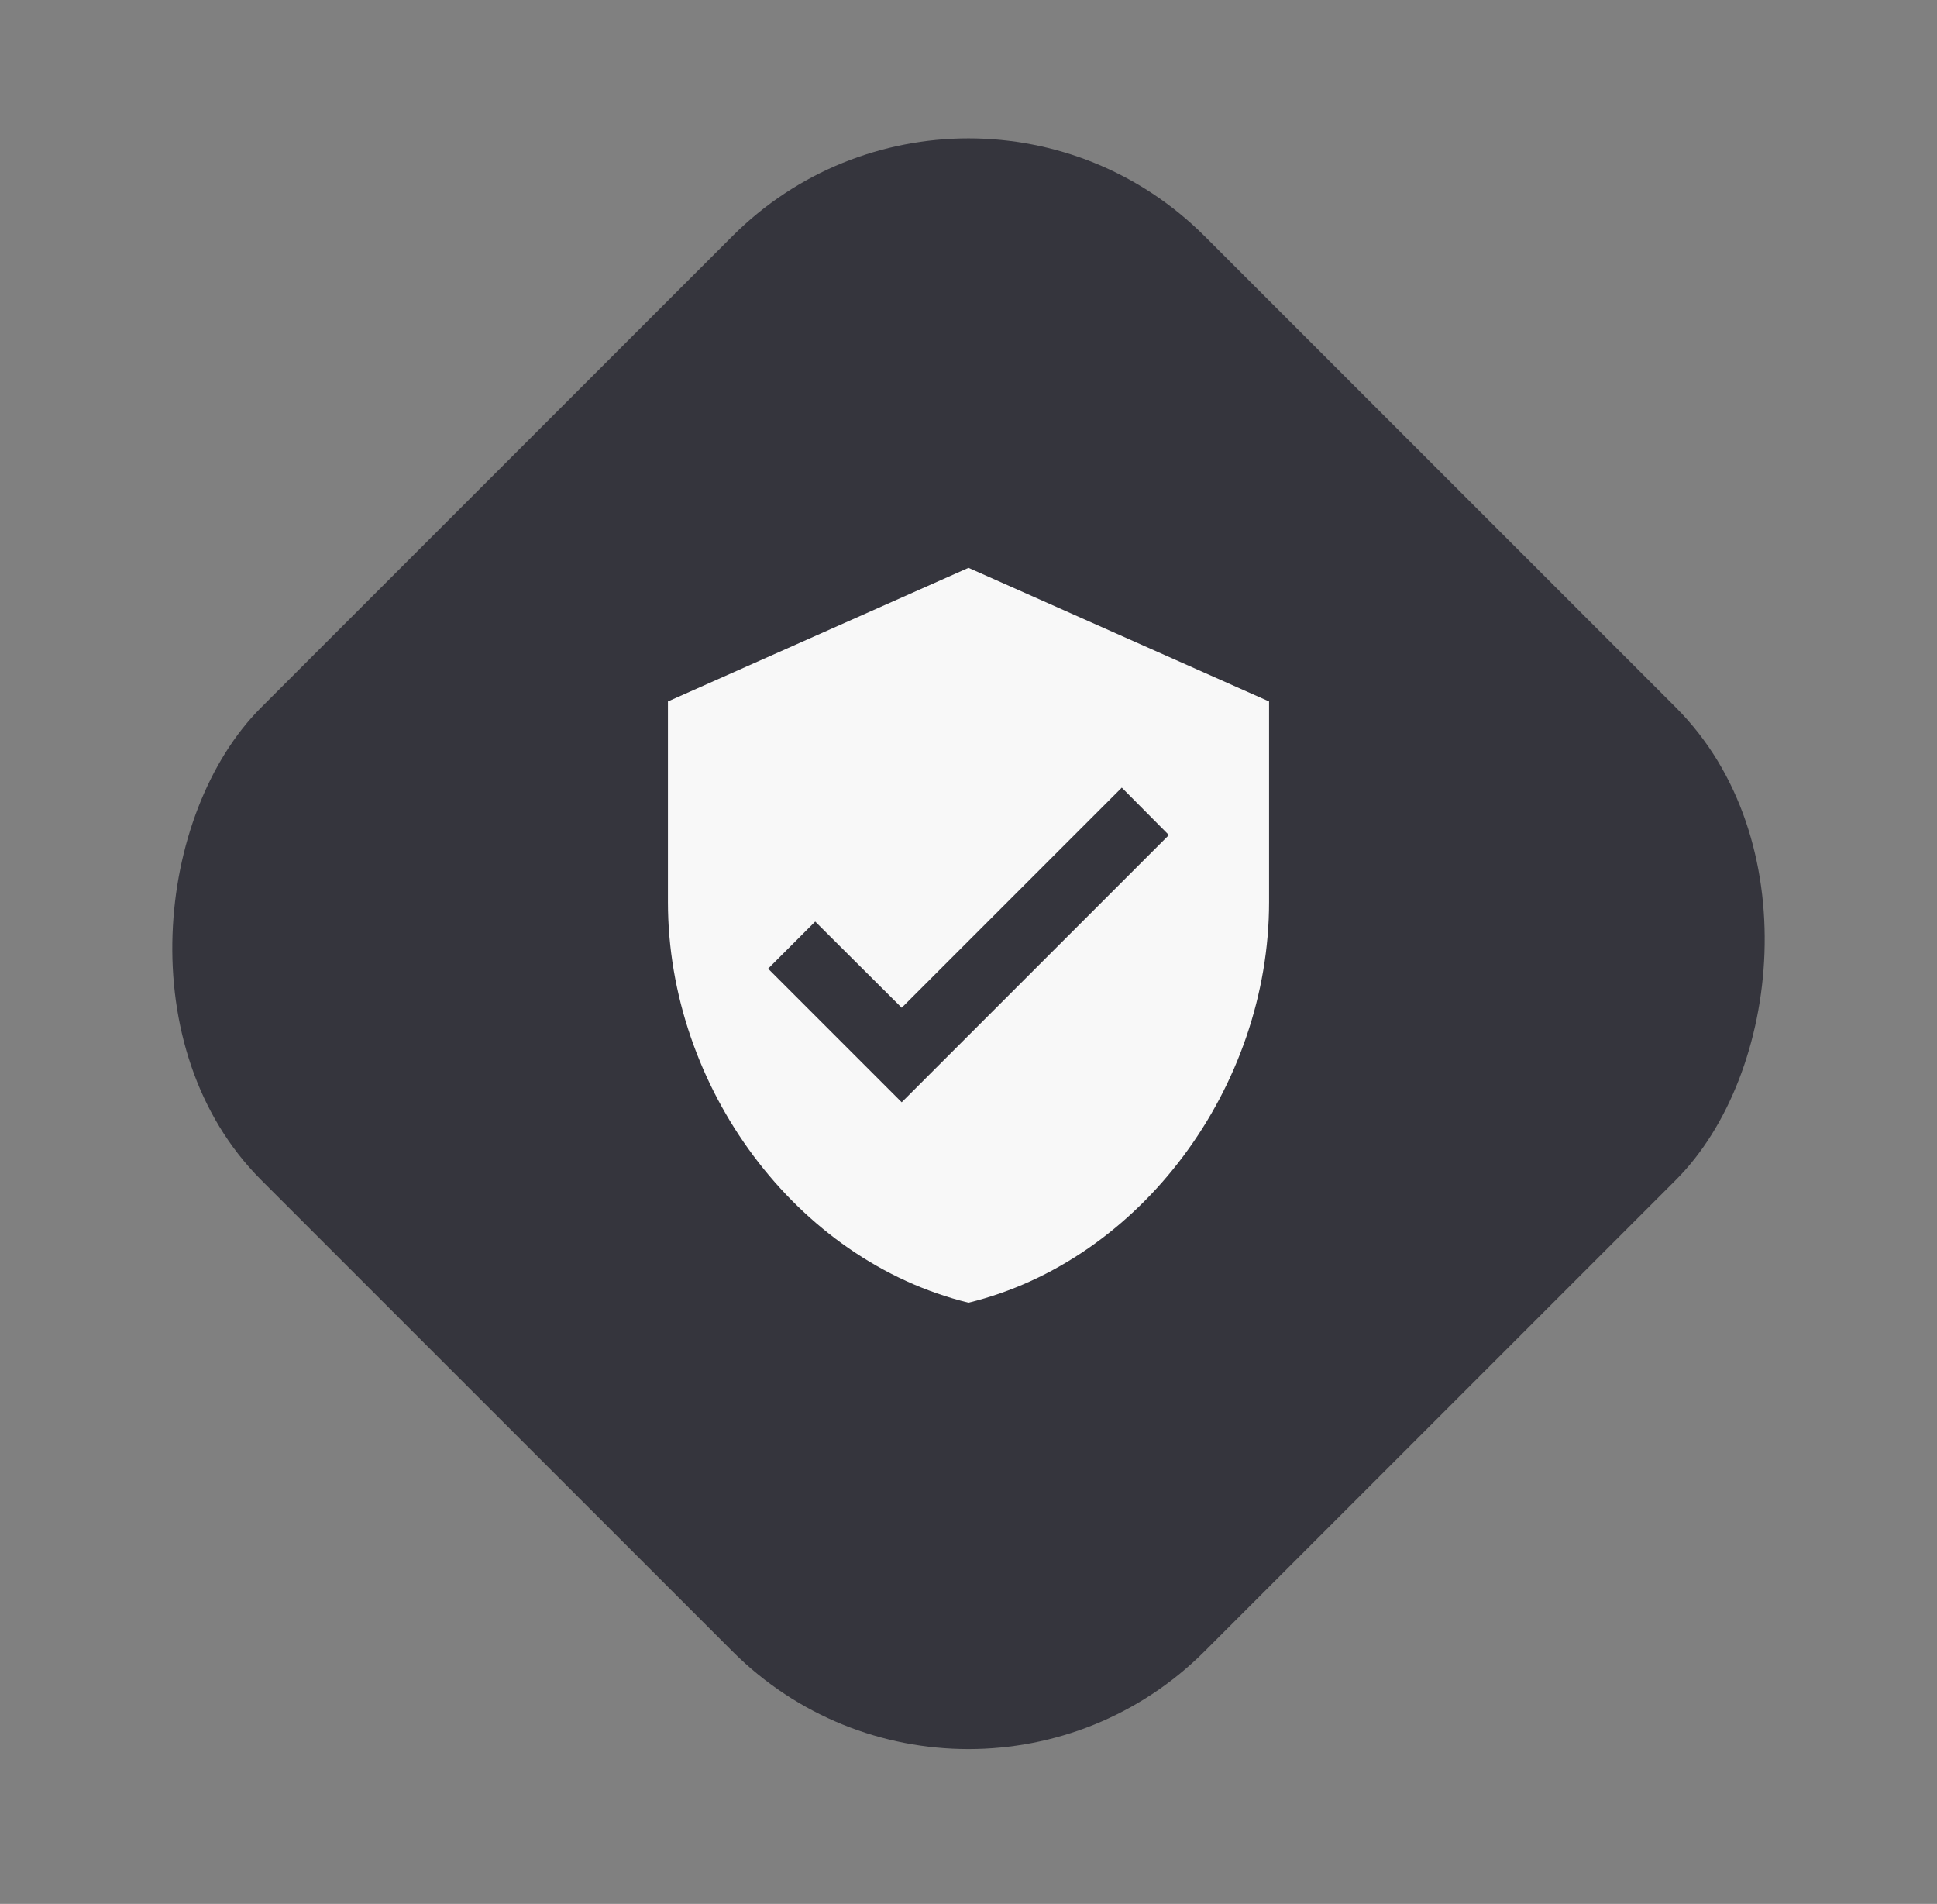
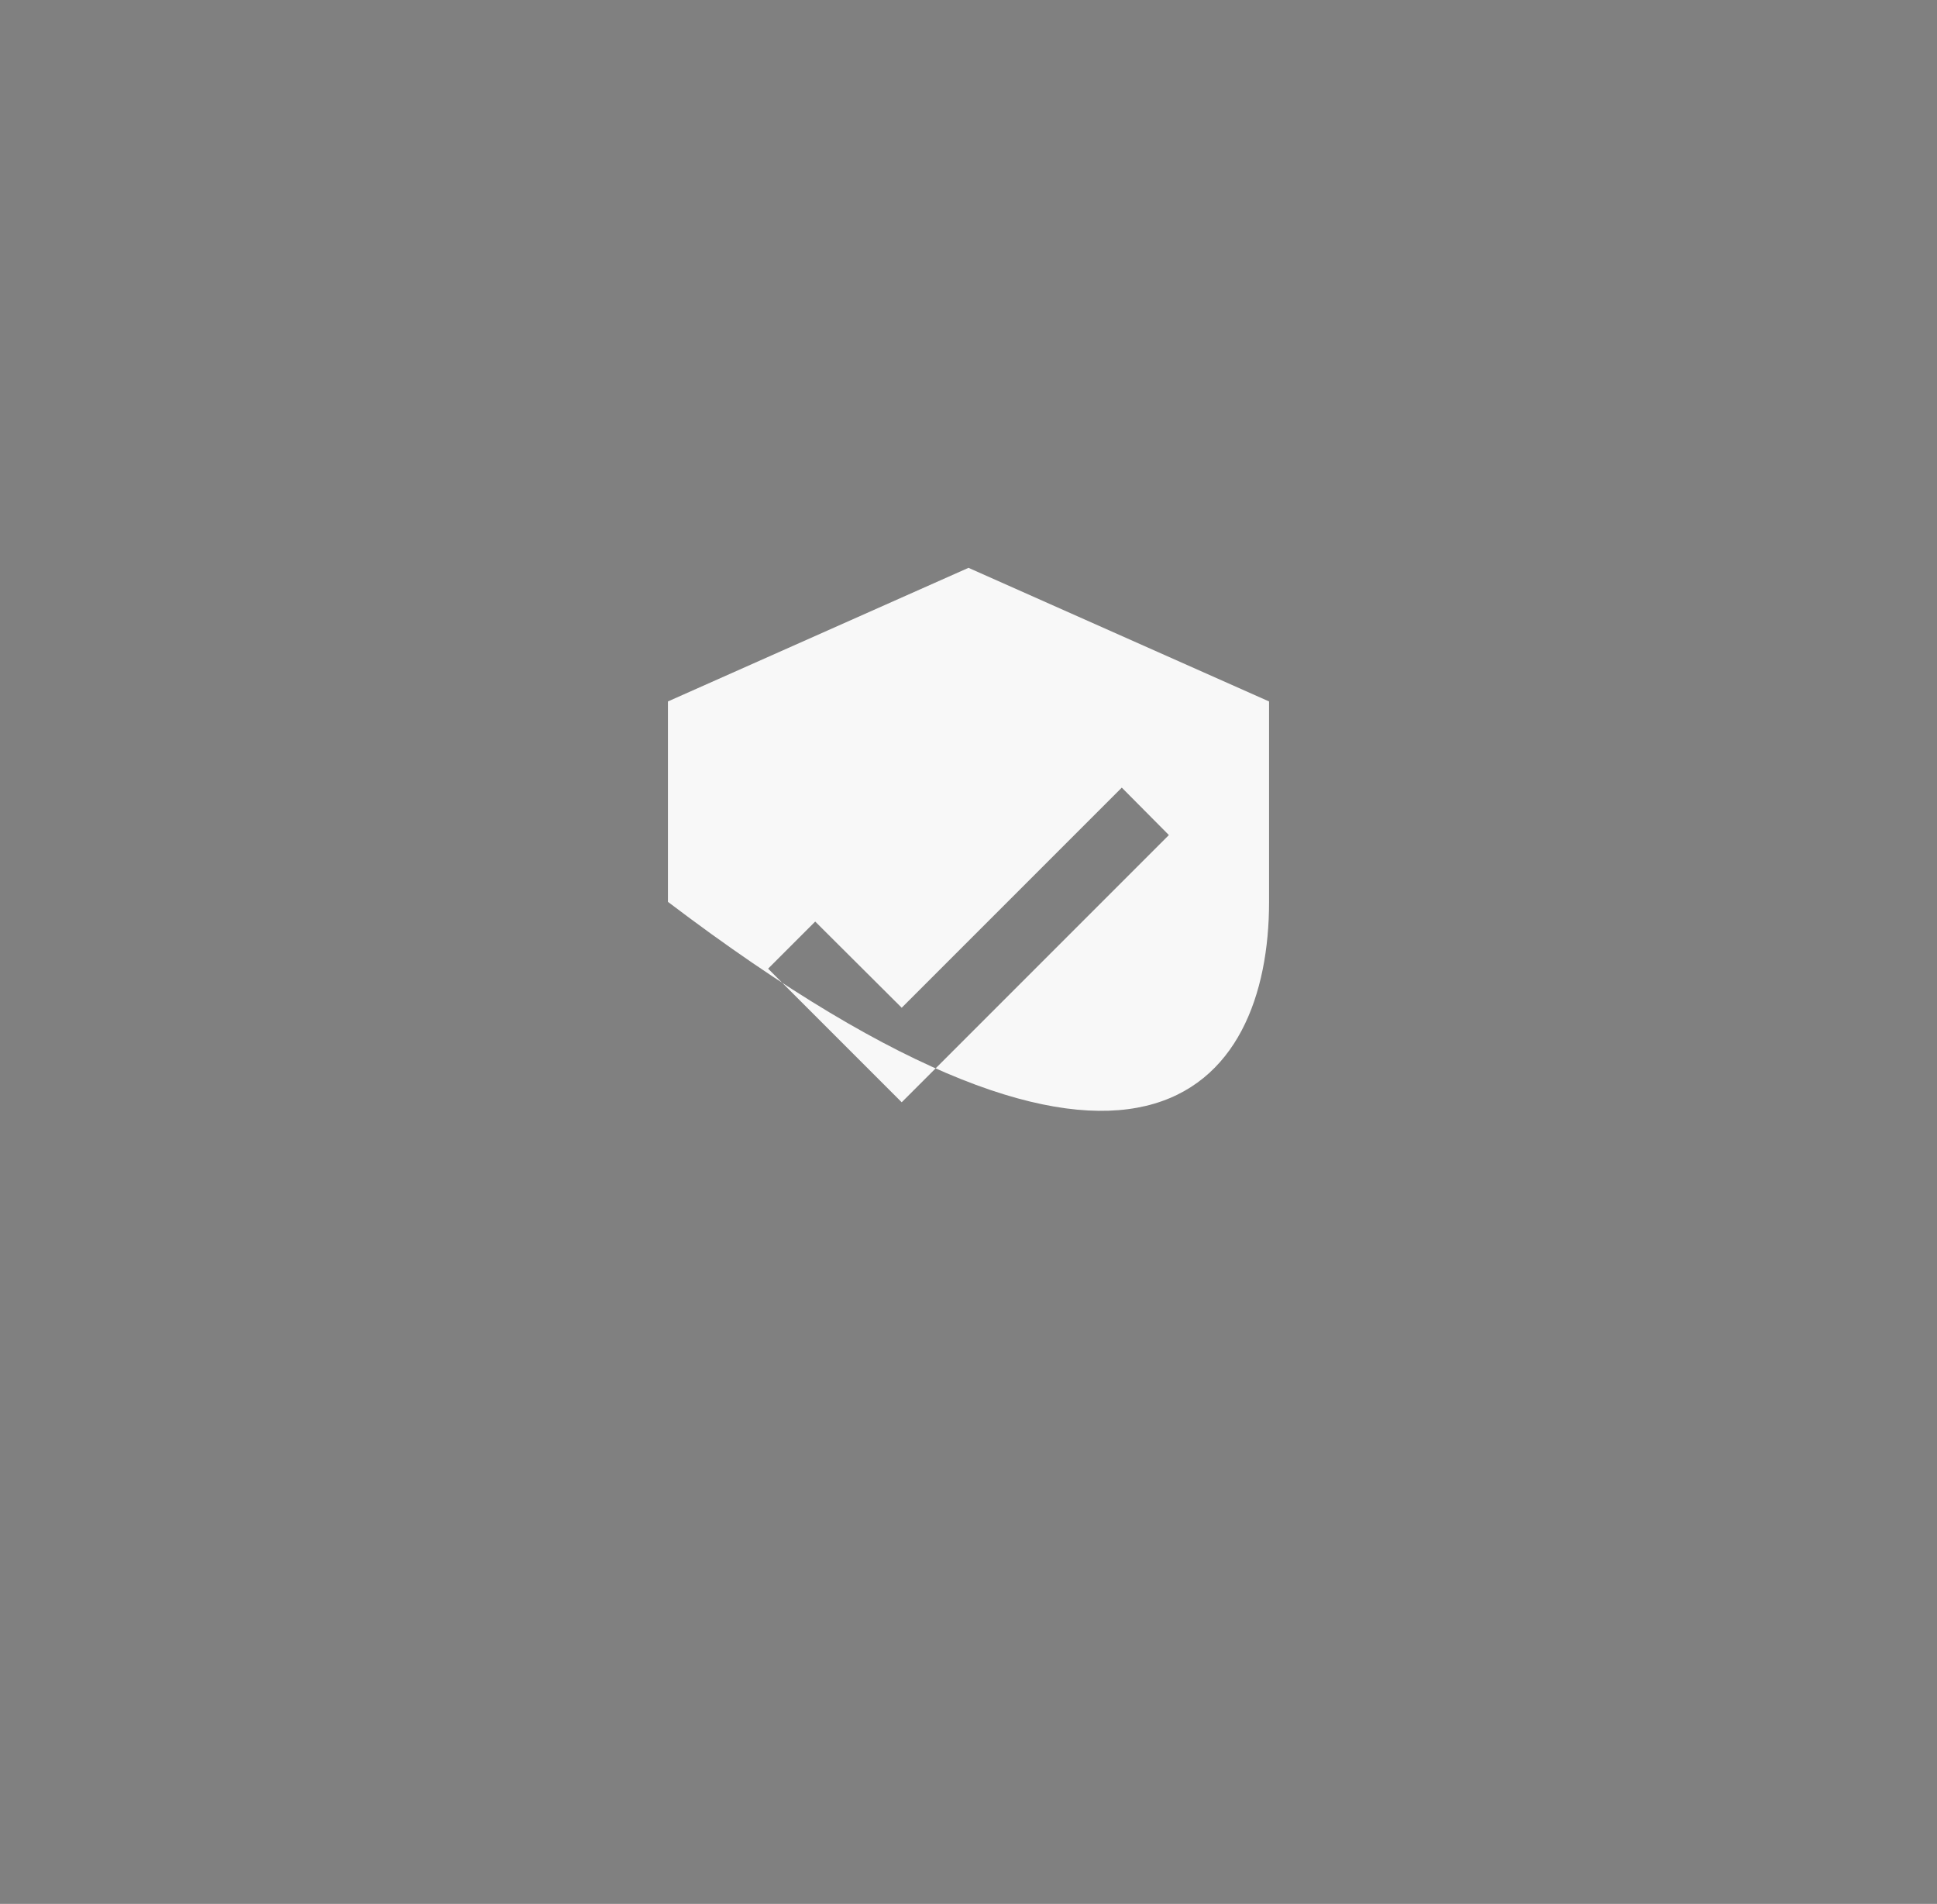
<svg xmlns="http://www.w3.org/2000/svg" width="58" height="57" viewBox="0 0 58 57" fill="none">
  <rect x="0" y="0" width="58" height="57" fill="#808080" stroke="none" />
-   <rect x="29" width="39.956" height="39.956" rx="10" transform="rotate(45 29 0)" fill="#35353D" />
-   <path d="M29 17L20 21V27C20 32.55 23.84 37.74 29 39C34.16 37.74 38 32.55 38 27V21L29 17ZM27 33L23 29L24.41 27.59L27 30.17L33.59 23.58L35 25L27 33Z" fill="#F8F8F8" />
+   <path d="M29 17L20 21V27C34.16 37.74 38 32.55 38 27V21L29 17ZM27 33L23 29L24.41 27.59L27 30.17L33.59 23.58L35 25L27 33Z" fill="#F8F8F8" />
</svg>